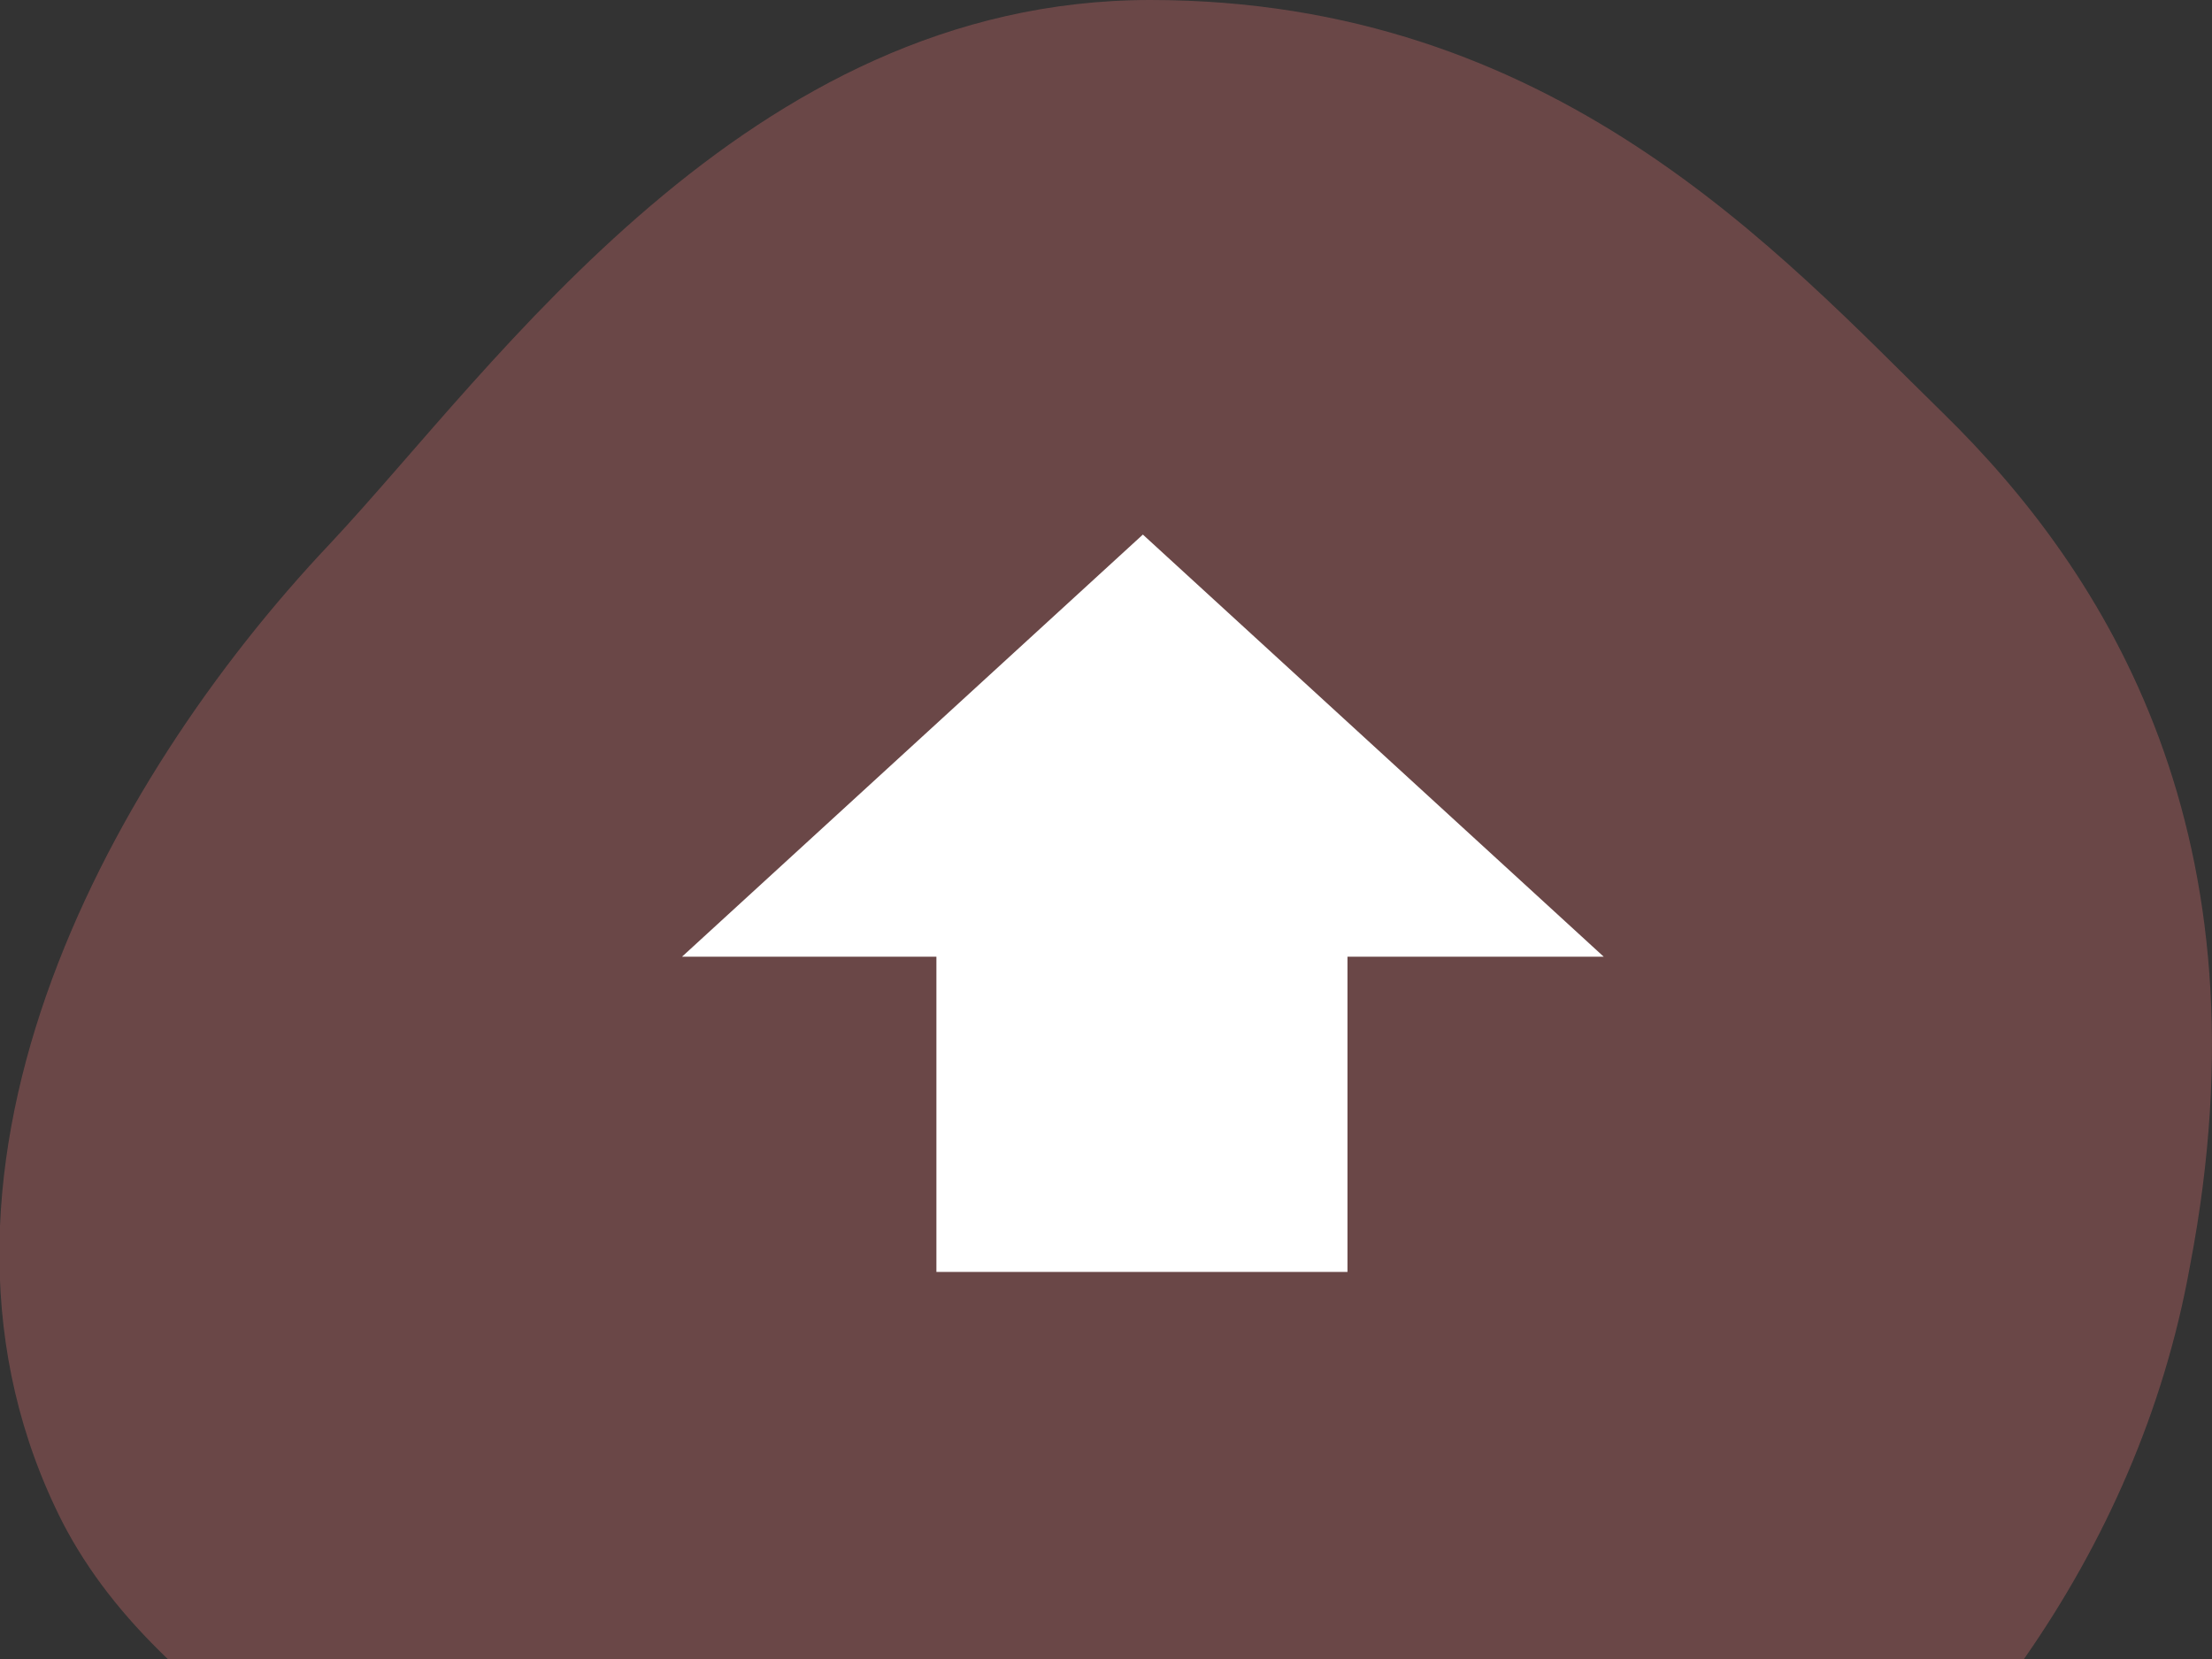
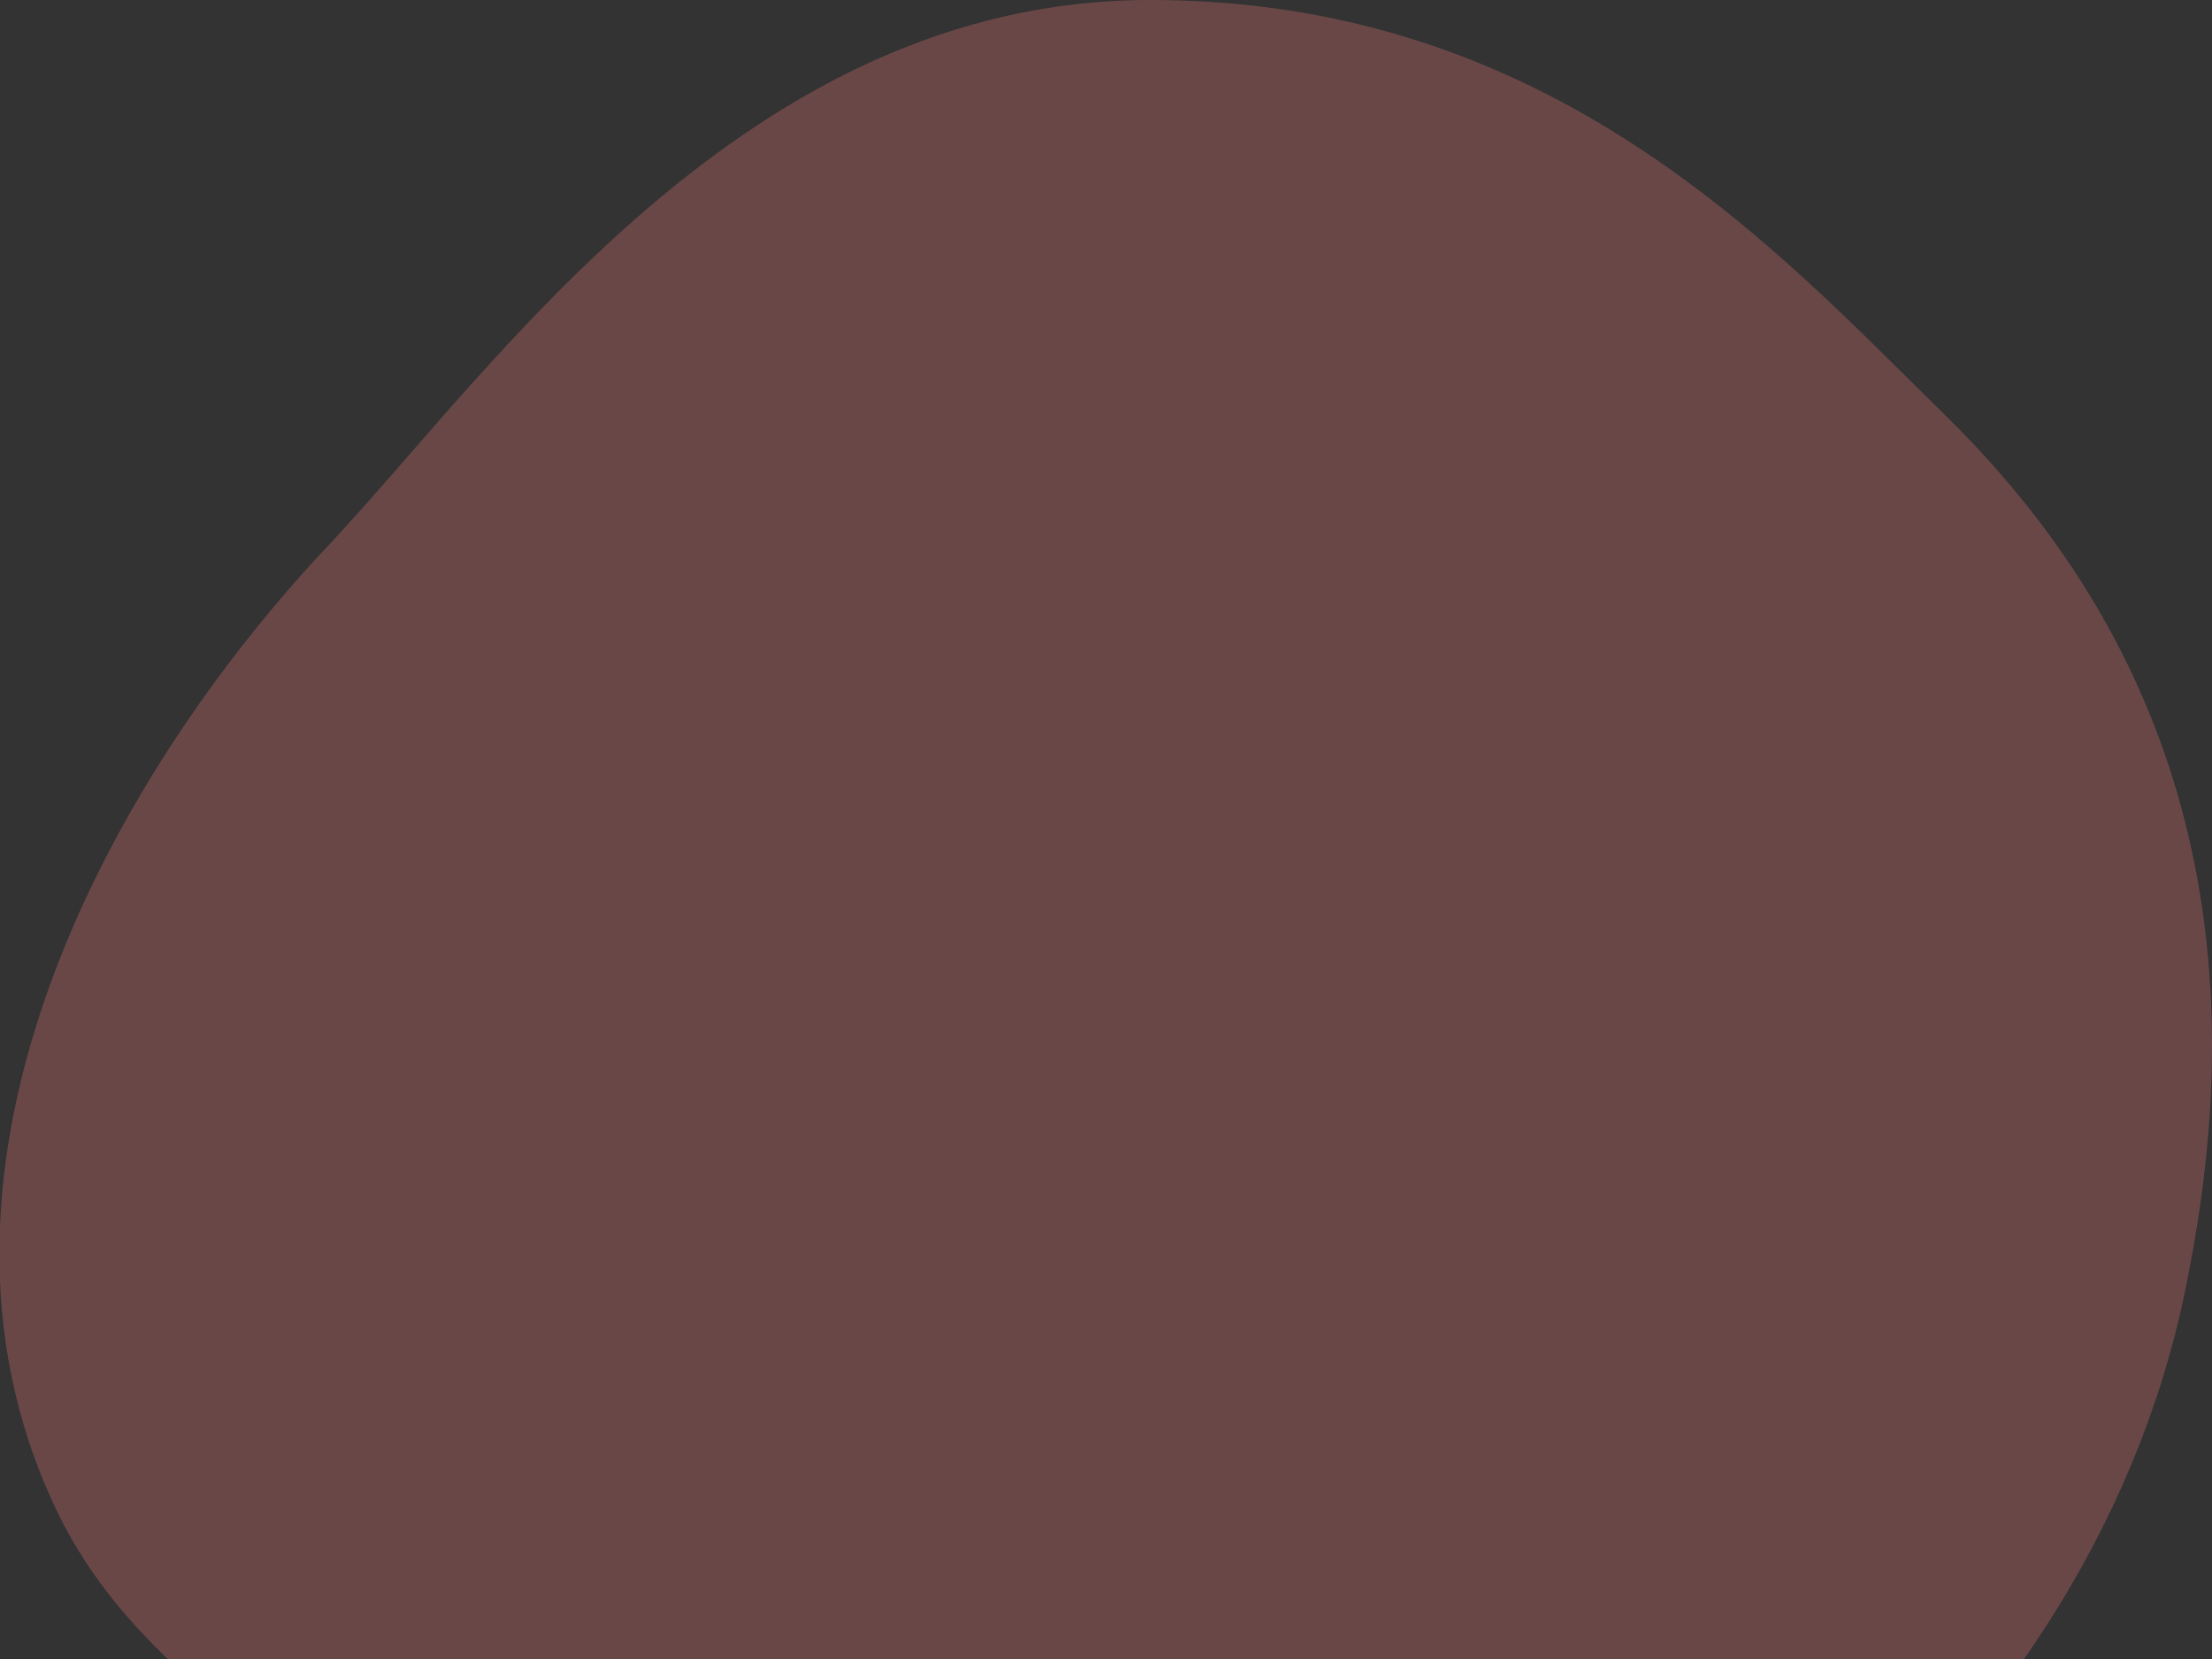
<svg xmlns="http://www.w3.org/2000/svg" viewBox="0 0 120 90" width="120" height="90">
  <rect x="0" y="0" width="120" height="90" fill="#333333" stroke="none" />
  <path d="M9.1 90h100.7c4.4-6.3 7.6-13.5 9-21.3 4.5-23.4-4.5-37.6-13.4-46.3C96.5 13.7 84.3 0 62.4 0S26.9 19.9 17.9 29.5C5.6 42.5-6 64.1 3.4 82.6c1.4 2.7 3.3 5.1 5.7 7.4z" opacity=".5" fill="#a35d5d" />
-   <path fill="#fff" d="M87 51.9L62 29 37 51.9h13.8V69h22.3V51.9z" />
</svg>